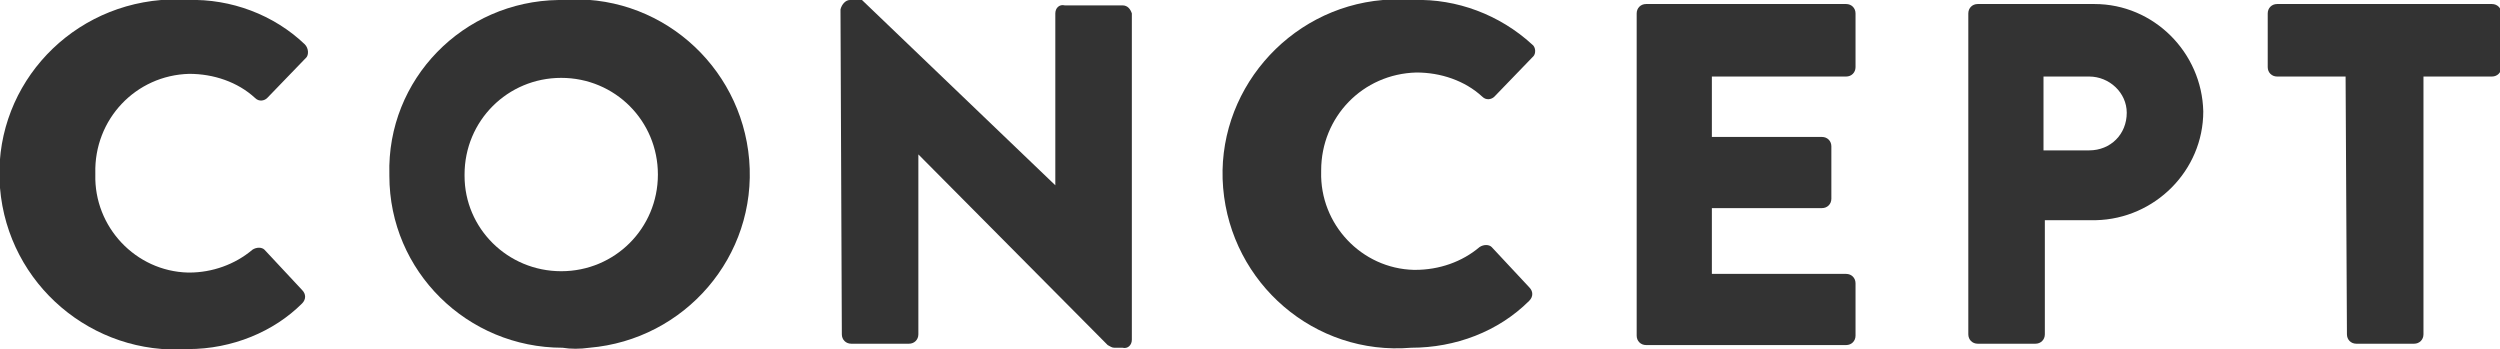
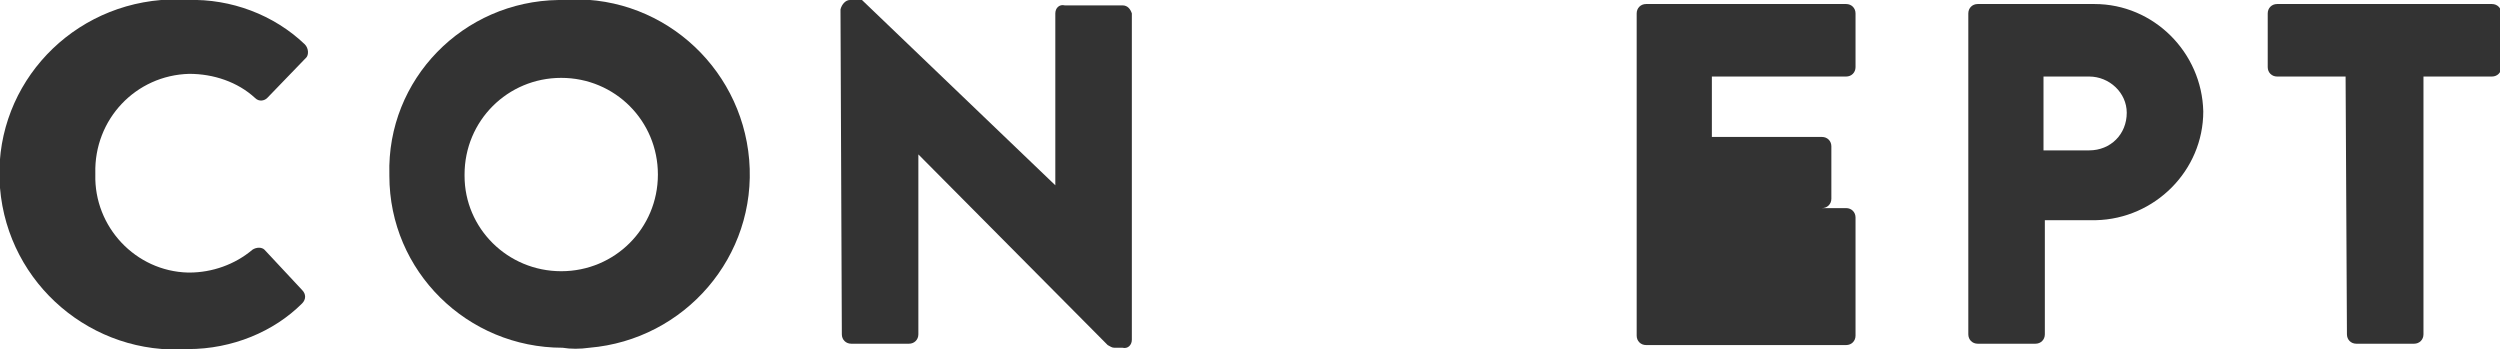
<svg xmlns="http://www.w3.org/2000/svg" version="1.1" id="レイヤー_1" x="0px" y="0px" viewBox="0 0 186.2 26" style="enable-background:new 0 0 186.2 26;" xml:space="preserve">
  <style type="text/css">
	.st0{fill:#333333;}
</style>
  <g id="レイヤー_2_00000121986731512258374950000006180161949042715544_">
    <g id="レイヤー_1-2">
      <path class="st0" d="M14,0c3.2-0.1,6.4,1.1,8.7,3.3c0.3,0.3,0.3,0.8,0.1,1c0,0,0,0-0.1,0.1l-2.8,2.9c-0.2,0.2-0.6,0.3-0.9,0l0,0    c-1.3-1.2-3.1-1.8-4.9-1.8c-4,0.1-7.1,3.4-7,7.4c0,0,0,0,0,0.1c-0.1,3.9,3,7.2,6.9,7.3h0.1c1.7,0,3.4-0.6,4.7-1.7    c0.3-0.2,0.7-0.2,0.9,0l2.8,3c0.3,0.3,0.3,0.7,0,1C20.4,24.7,17.3,26,14,26C6.9,26.5,0.6,21.2,0,14S4.8,0.6,12,0    C12.7,0,13.3,0,14,0z" />
      <path class="st0" d="M41.8,0c7.2-0.6,13.4,4.8,14,11.9c0.6,7.2-4.8,13.4-11.9,14c-0.7,0.1-1.4,0.1-2,0c-7.1,0-12.9-5.7-12.9-12.8    V13C28.8,5.9,34.5,0.1,41.6,0C41.7,0,41.7,0,41.8,0z M41.8,20.2c4,0,7.2-3.2,7.2-7.2s-3.2-7.2-7.2-7.2S34.6,9,34.6,13v0.1    C34.6,17,37.8,20.2,41.8,20.2z" />
      <path class="st0" d="M62.6,0.7C62.7,0.3,63,0,63.3,0h0.9l14.4,13.8l0,0V1c0-0.4,0.3-0.7,0.7-0.6l0,0h4.3c0.4,0,0.6,0.3,0.7,0.6    v24.3c0,0.4-0.3,0.7-0.7,0.6H83c-0.2,0-0.3-0.1-0.5-0.2L68.4,11.5l0,0v13.4c0,0.4-0.3,0.7-0.7,0.7l0,0h-4.3    c-0.4,0-0.7-0.3-0.7-0.7L62.6,0.7z" />
-       <path class="st0" d="M105.3,0c3.2-0.1,6.4,1.1,8.8,3.3c0.3,0.2,0.3,0.7,0.1,0.9c0,0,0,0-0.1,0.1l-2.8,2.9c-0.2,0.2-0.6,0.3-0.9,0    l0,0c-1.3-1.2-3.1-1.8-4.9-1.8c-4,0.1-7.1,3.3-7.1,7.3v0.1c-0.1,3.9,3,7.2,6.9,7.3h0.1c1.8,0,3.5-0.6,4.8-1.7    c0.3-0.2,0.7-0.2,0.9,0l2.8,3c0.3,0.3,0.3,0.7,0,1c-2.3,2.3-5.5,3.5-8.8,3.5c-7.2,0.6-13.4-4.8-14-11.9S95.9,0.6,103,0    C103.9,0,104.6,0,105.3,0L105.3,0z" />
-       <path class="st0" d="M121.9,1c0-0.4,0.3-0.7,0.7-0.7l0,0h14.9c0.4,0,0.7,0.3,0.7,0.7v4c0,0.4-0.3,0.7-0.7,0.7h-10v4.5h8.2    c0.4,0,0.7,0.3,0.7,0.7v3.9c0,0.4-0.3,0.7-0.7,0.7l0,0h-8.2v4.9h10c0.4,0,0.7,0.3,0.7,0.7V25c0,0.4-0.3,0.7-0.7,0.7h-14.9    c-0.4,0-0.7-0.3-0.7-0.7l0,0V1z" />
+       <path class="st0" d="M121.9,1c0-0.4,0.3-0.7,0.7-0.7l0,0h14.9c0.4,0,0.7,0.3,0.7,0.7v4c0,0.4-0.3,0.7-0.7,0.7h-10v4.5h8.2    c0.4,0,0.7,0.3,0.7,0.7v3.9c0,0.4-0.3,0.7-0.7,0.7l0,0h-8.2h10c0.4,0,0.7,0.3,0.7,0.7V25c0,0.4-0.3,0.7-0.7,0.7h-14.9    c-0.4,0-0.7-0.3-0.7-0.7l0,0V1z" />
      <path class="st0" d="M146.6,1c0-0.4,0.3-0.7,0.7-0.7h8.7c4.4,0,8,3.6,8.1,8c0,4.4-3.6,8-8,8.1h-3.8v8.5c0,0.4-0.3,0.7-0.7,0.7    h-4.3c-0.4,0-0.7-0.3-0.7-0.7V1z M155.6,11.2c1.6,0,2.8-1.2,2.8-2.8l0,0c0-1.5-1.3-2.7-2.8-2.7l0,0h-3.4v5.5H155.6z" />
      <path class="st0" d="M174.7,5.7h-5.1c-0.4,0-0.7-0.3-0.7-0.7V1c0-0.4,0.3-0.7,0.7-0.7h16c0.4,0,0.7,0.3,0.7,0.7v4    c0,0.4-0.3,0.7-0.7,0.7h-5.1v19.2c0,0.4-0.3,0.7-0.7,0.7h-4.3c-0.4,0-0.7-0.3-0.7-0.7L174.7,5.7z" />
    </g>
  </g>
</svg>